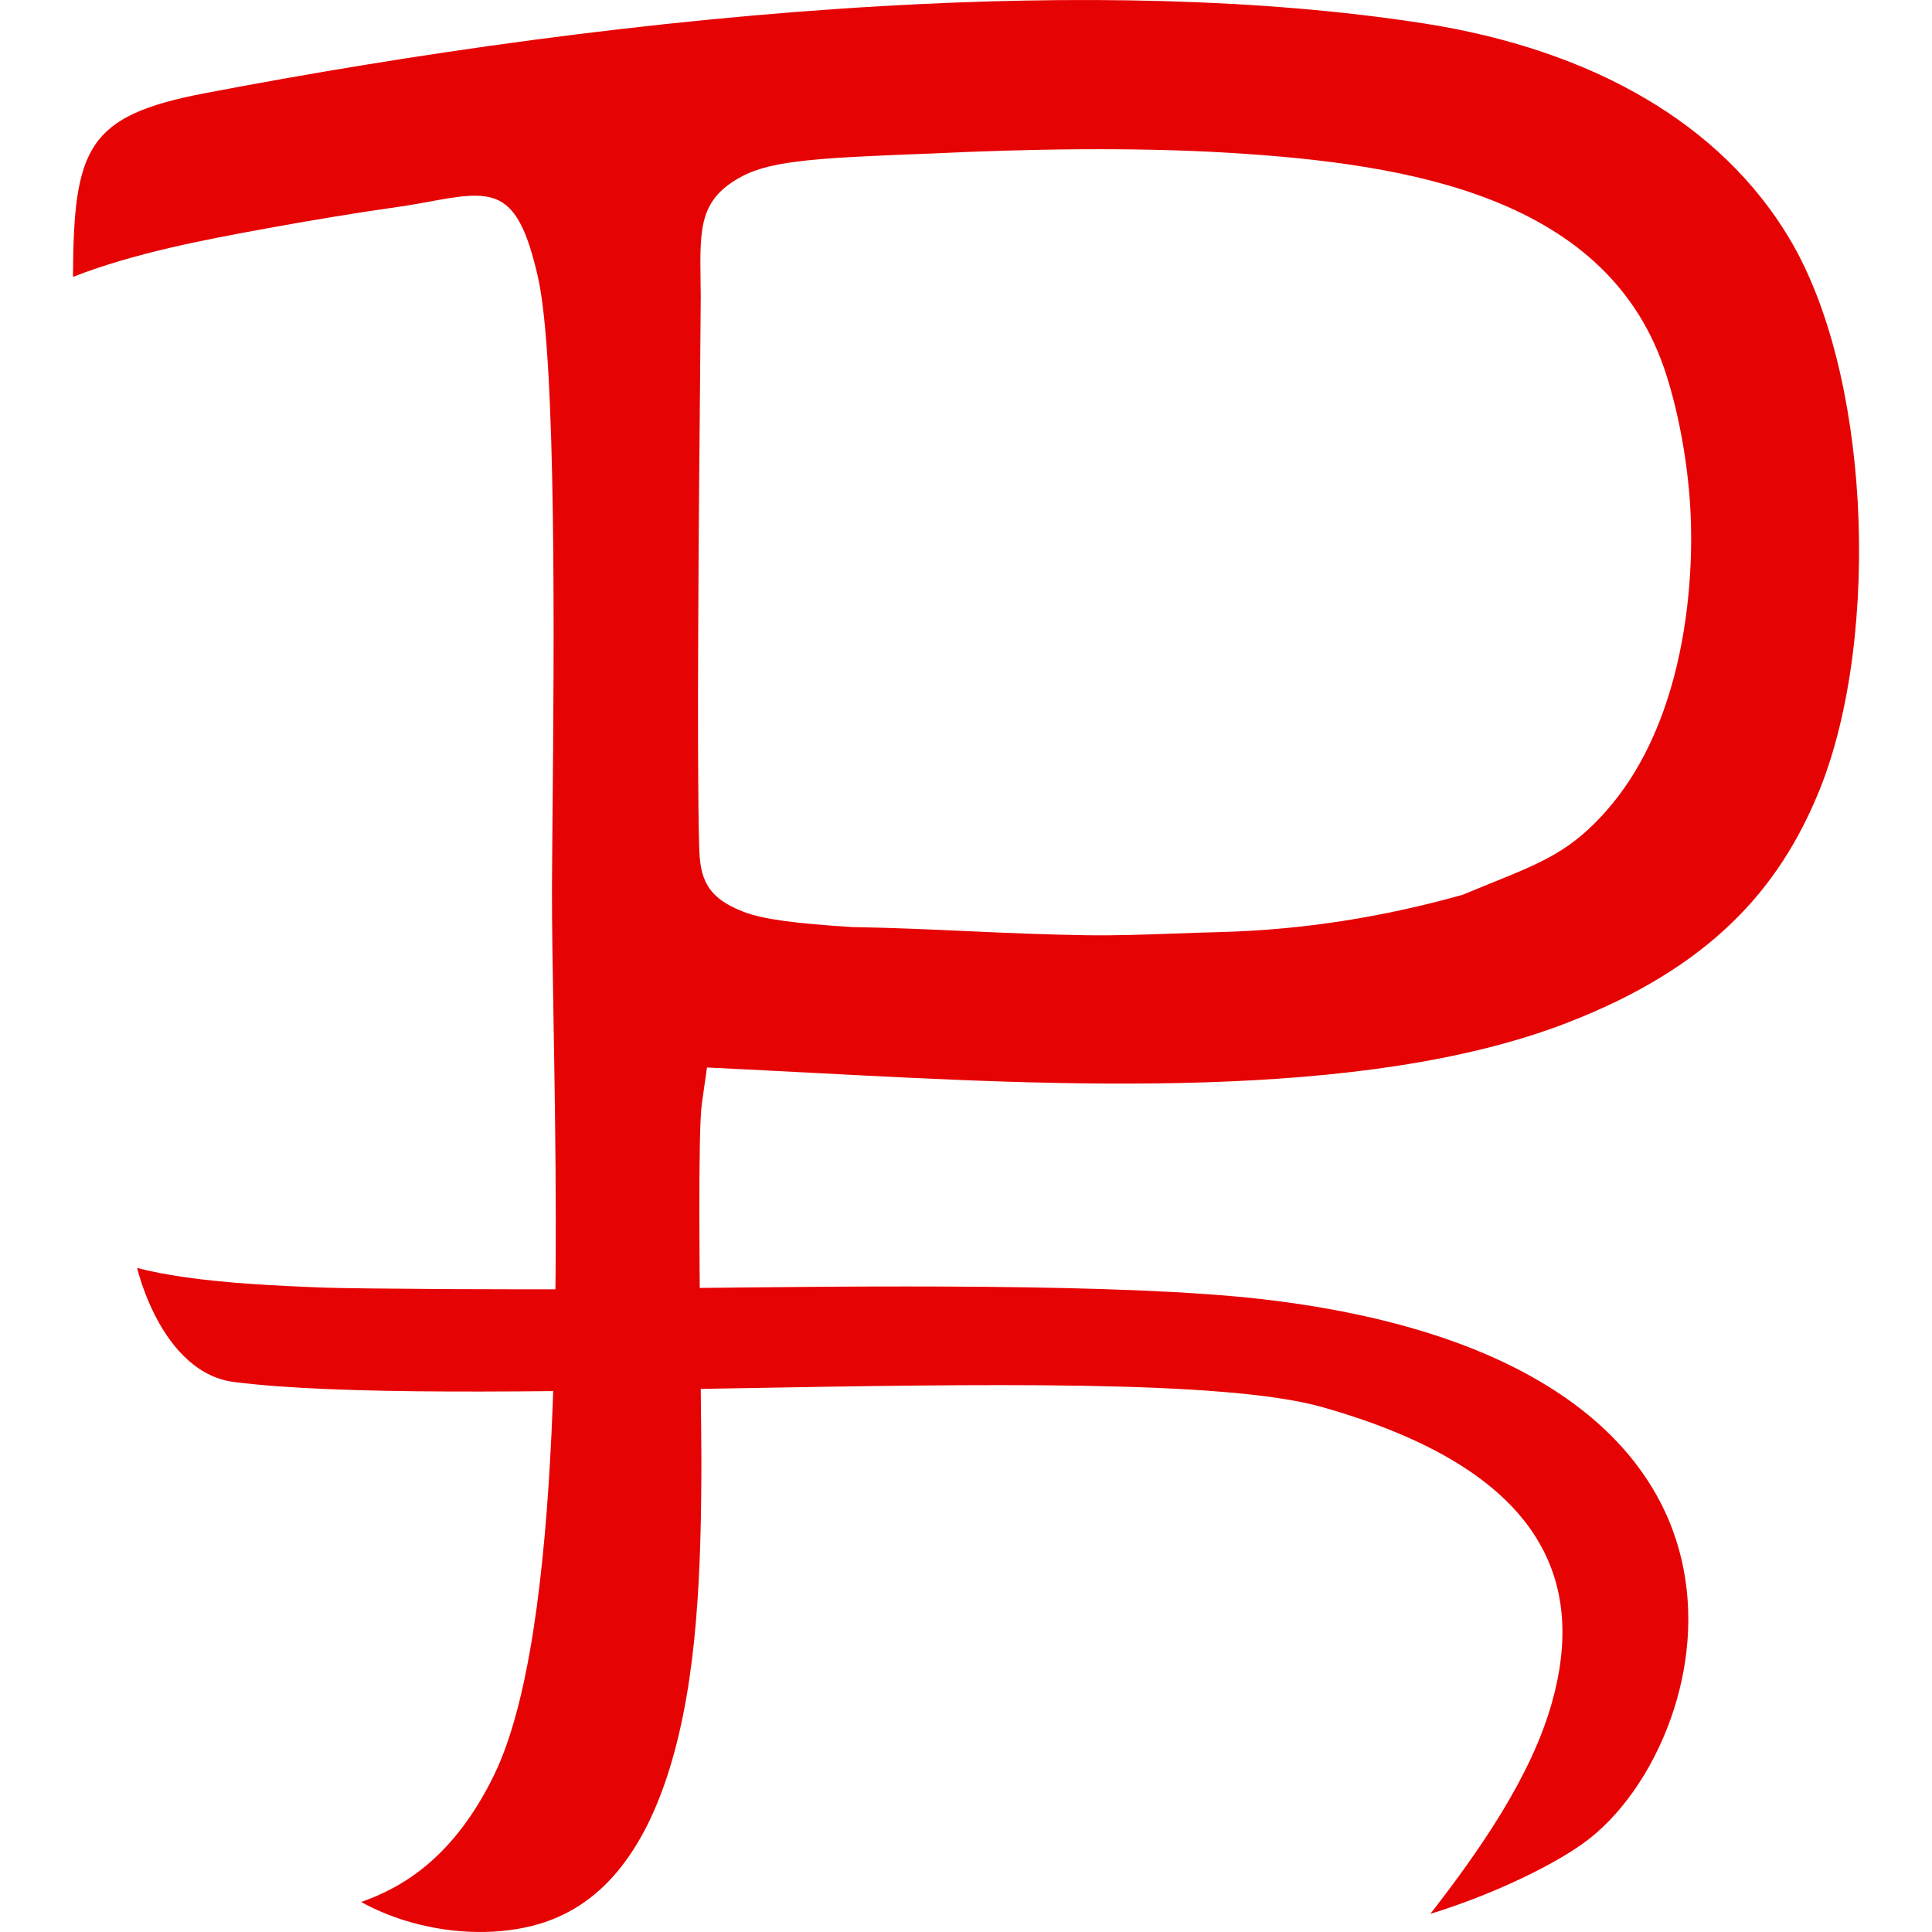
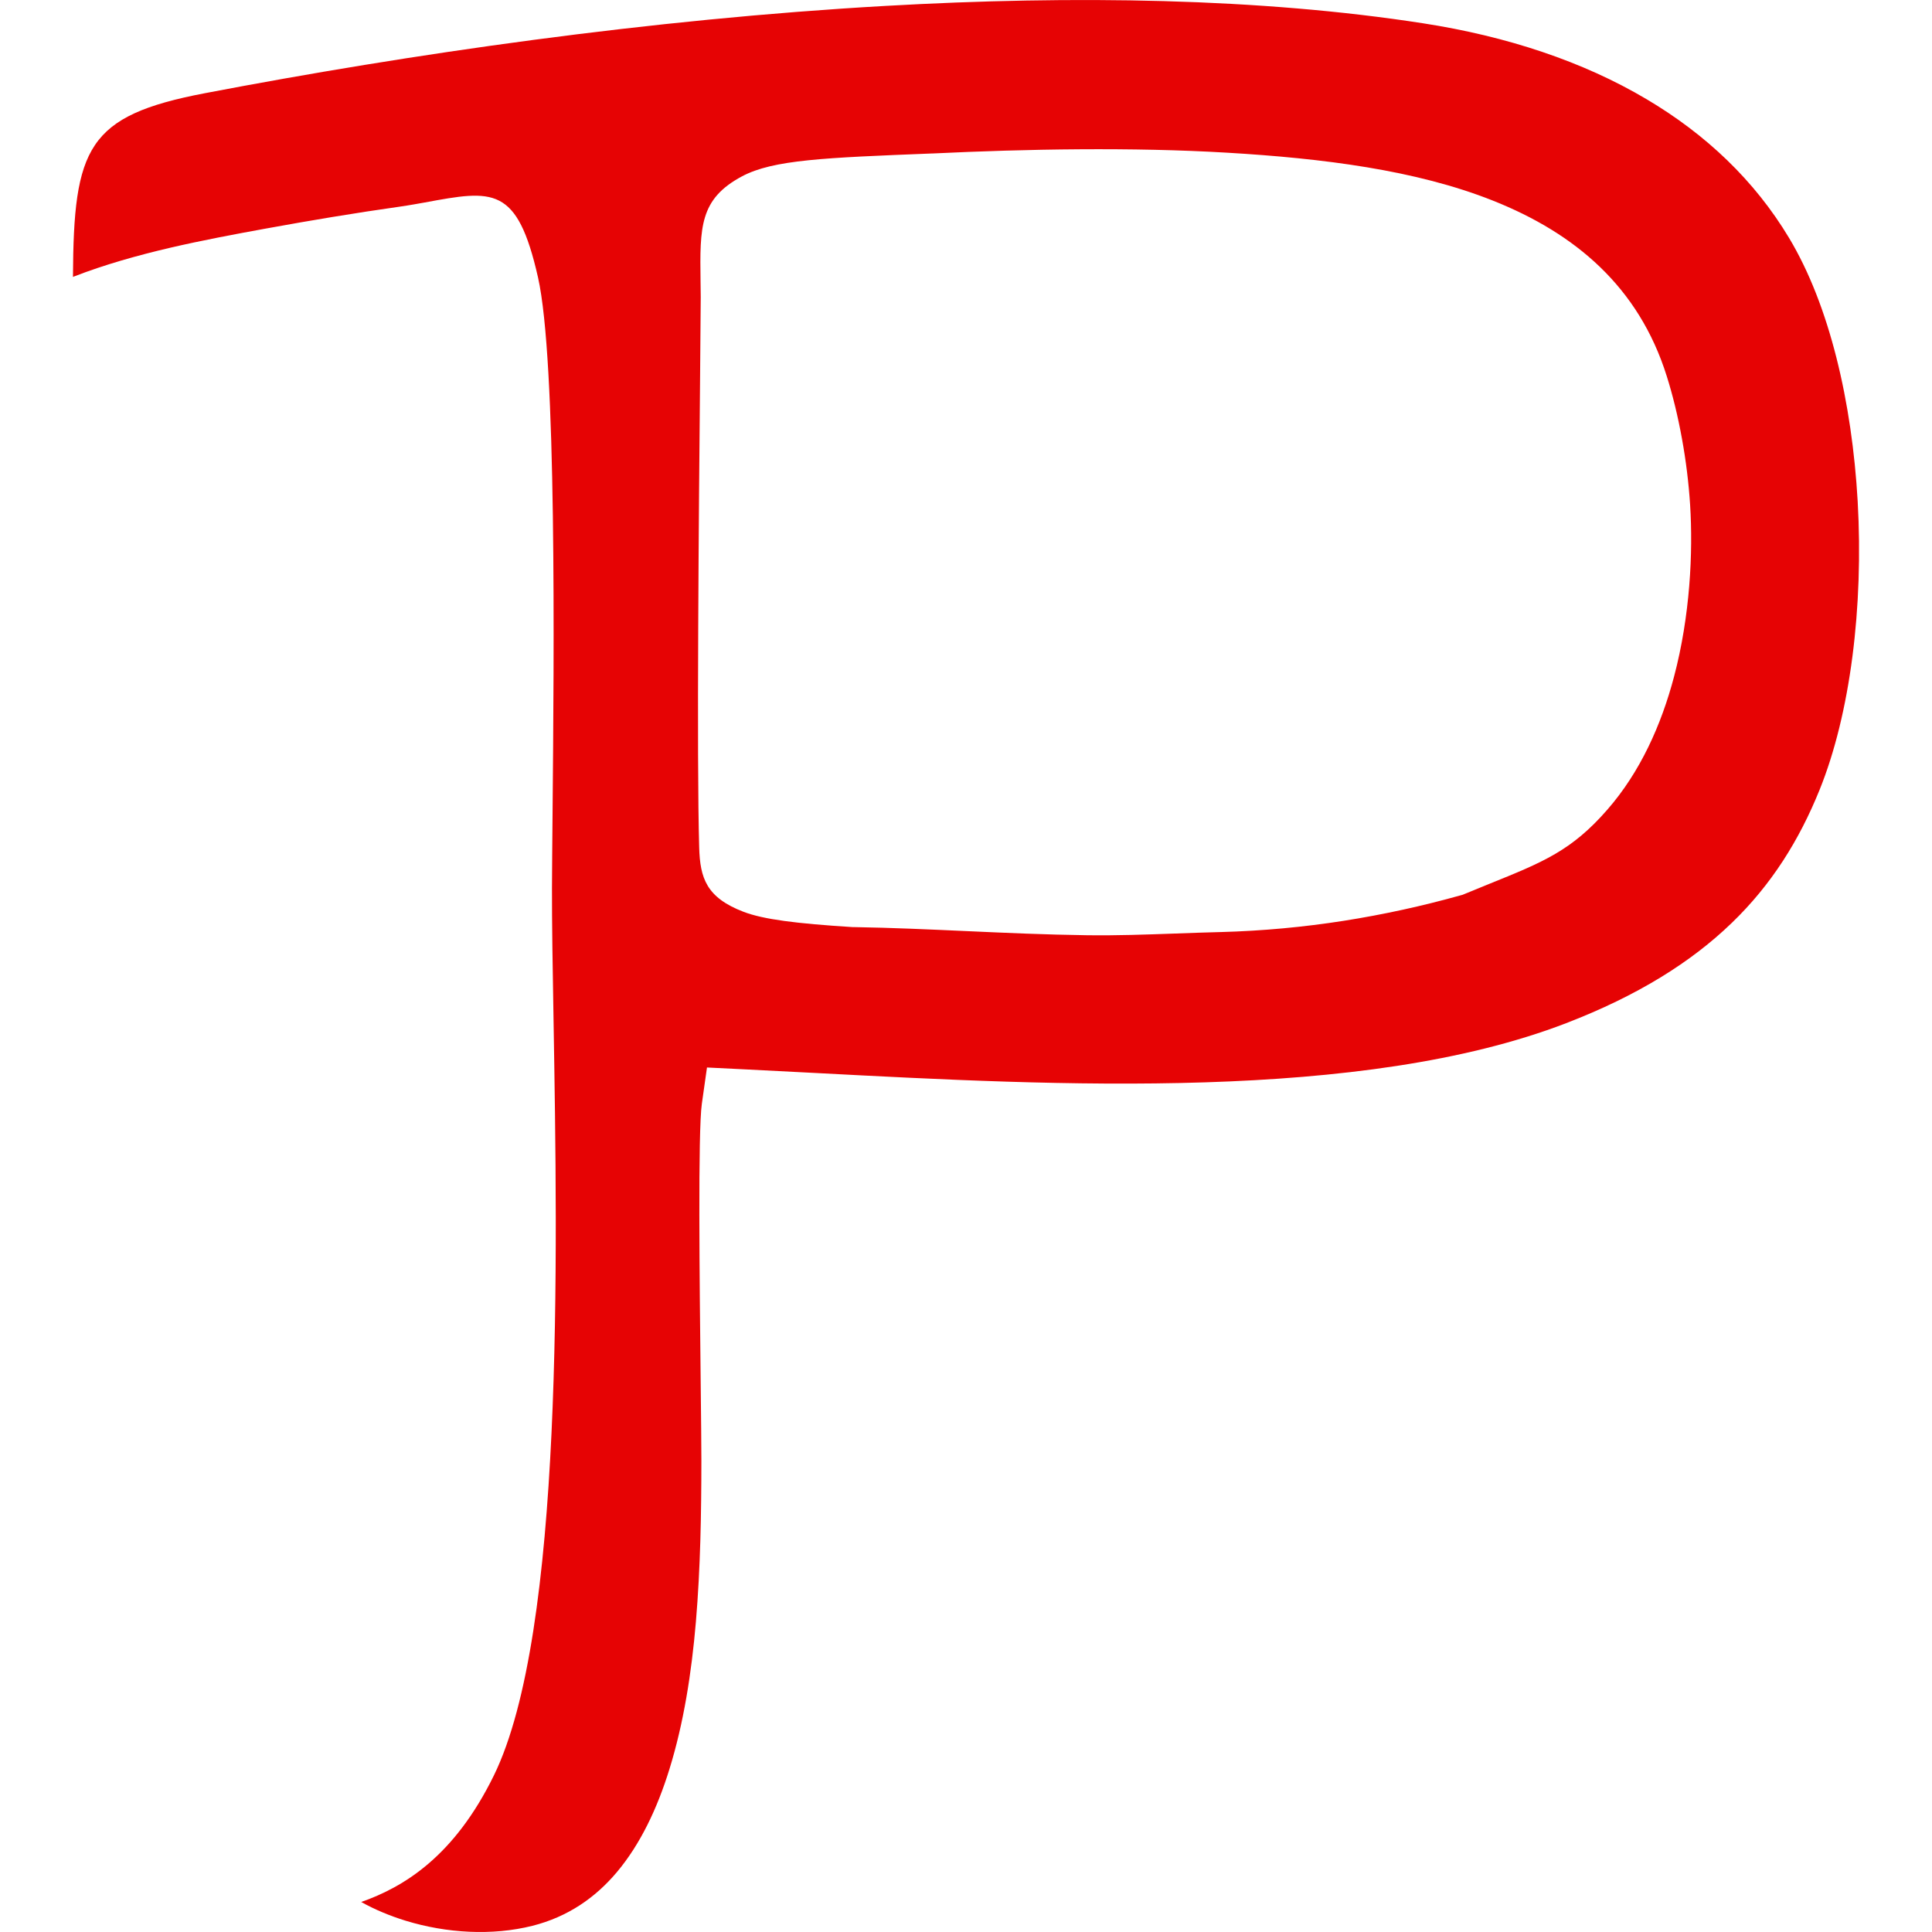
<svg xmlns="http://www.w3.org/2000/svg" xml:space="preserve" width="300px" height="300px" version="1.0" style="shape-rendering:geometricPrecision; text-rendering:geometricPrecision; image-rendering:optimizeQuality; fill-rule:evenodd; clip-rule:evenodd" viewBox="0 0 300 300">
  <defs>
    <style type="text/css"> .fil0 {fill:#E60304} </style>
  </defs>
  <g id="Слой_x0020_1">
    <g id="_1724676753968">
-       <path class="fil0" d="M35.71 214.5c0.21,0.04 0.44,0.07 0.67,0.1 16.23,2.07 46.68,1.53 77.46,0.98 37.92,-0.67 76.32,-1.36 91.42,2.9 34.83,9.83 40.96,27.34 35.71,45.95 -3.22,11.42 -11.15,22.82 -18.86,32.75 1.26,-0.38 2.52,-0.8 3.76,-1.24 8.06,-2.82 15.55,-6.56 19.89,-9.65 5.64,-4.01 10.69,-11.03 13.67,-19.41 2.71,-7.61 3.65,-16.25 1.69,-24.67 -1.93,-8.31 -6.76,-16.51 -15.62,-23.39 -10.41,-8.1 -26.3,-14.38 -49.38,-17.07 -21.78,-2.53 -62.63,-2.05 -90.81,-1.72 -4.45,0.05 -8.6,0.1 -12.41,0.14 -6.07,0.05 -15.04,0.04 -23.24,0 -8.89,-0.05 -16.86,-0.14 -19.29,-0.23 -7.5,-0.28 -15.23,-0.68 -21.89,-1.65 -2.53,-0.37 -4.94,-0.82 -7.19,-1.4 0.55,2.11 1.34,4.35 2.39,6.56 2.5,5.28 6.45,10.04 12.03,11.05z" />
      <path class="fil0" d="M108.57 131.61c-0.4,-13.76 -0.05,-52.78 0.14,-73.19 0.06,-6.47 0.1,-11.06 0.1,-12.31 -0.01,-0.82 -0.02,-1.67 -0.03,-2.47 -0.11,-8.37 -0.16,-12.74 6.44,-16.26 4.84,-2.58 12.82,-2.89 29.53,-3.55l0.09 0c7.33,-0.35 14.97,-0.6 22.78,-0.65 7.8,-0.05 15.54,0.09 22.93,0.53 14.87,0.88 29.3,2.69 41.24,7.43 12.85,5.1 22.67,13.44 27.01,27.23 0.96,3.04 1.75,6.31 2.37,9.73 0.63,3.44 1.05,6.89 1.27,10.28 0.47,7.42 0,17.24 -2.49,26.67 -1.98,7.51 -5.25,14.82 -10.36,20.67 -5.54,6.36 -9.96,8.14 -18.27,11.5 -0.96,0.39 -1.98,0.8 -3.91,1.6l-0.29 0.12 -0.44 0.12c-5.8,1.62 -11.79,2.94 -18.01,3.92 -6.19,0.97 -12.56,1.57 -19.13,1.75l-0.03 0c-2.14,0.05 -4.61,0.14 -7.09,0.23 -4.53,0.16 -9.08,0.33 -13.72,0.26 -6.39,-0.09 -12.39,-0.36 -18.41,-0.63 -5.95,-0.27 -11.91,-0.54 -17.62,-0.63l-0.26 0c-8.88,-0.56 -13.86,-1.2 -16.94,-2.37 -5.8,-2.22 -6.76,-5.25 -6.9,-9.98zm-97.24 -88.61l0.2 -0.08c4.66,-1.81 9.8,-3.26 14.94,-4.46 4.78,-1.11 10.02,-2.1 14.82,-2.97 3.68,-0.67 7.12,-1.27 10.29,-1.79 3.63,-0.6 7.1,-1.13 10.42,-1.6 1.67,-0.24 2.88,-0.47 3.96,-0.66 10.61,-1.96 14.35,-2.65 17.58,11.63 2.91,12.89 2.49,58.12 2.26,83.35 -0.04,4.66 -0.08,8.63 -0.09,11.49 -0.01,5.36 0.1,12.33 0.24,20.27 0.63,37.22 1.62,95.28 -9.26,117.51 -6.17,12.61 -14.01,17.33 -20.6,19.65 2.09,1.17 4.43,2.15 6.9,2.91 6.34,1.94 13.42,2.36 19.68,0.79 5.47,-1.38 9.76,-4.34 13.13,-8.35 3.62,-4.31 6.25,-9.84 8.15,-15.98 2.2,-7.1 3.43,-14.87 4.11,-22.89 0.71,-8.41 0.84,-16.78 0.85,-24.96 0,-2.32 -0.05,-6.88 -0.11,-12.41 -0.17,-15.57 -0.43,-38.7 0.18,-43.04l0.8 -5.65 5.67 0.28c3.93,0.19 7.57,0.38 11.3,0.58 37.45,1.97 84.71,4.47 116.44,-7.74 11.11,-4.28 19.43,-9.49 25.73,-15.58 6.18,-5.96 10.47,-12.86 13.61,-20.62 4.8,-11.86 6.85,-28.44 5.93,-44.82 -0.88,-15.42 -4.37,-30.45 -10.66,-40.92 -5.36,-8.93 -12.91,-16.08 -22.11,-21.53 -9.89,-5.87 -21.68,-9.77 -34.7,-11.79 -25.28,-3.92 -54.17,-4.37 -83.54,-2.7 -36.5,2.07 -73.69,7.45 -105.67,13.56 -18.24,3.49 -20.35,8.43 -20.45,28.52z" />
    </g>
  </g>
</svg>